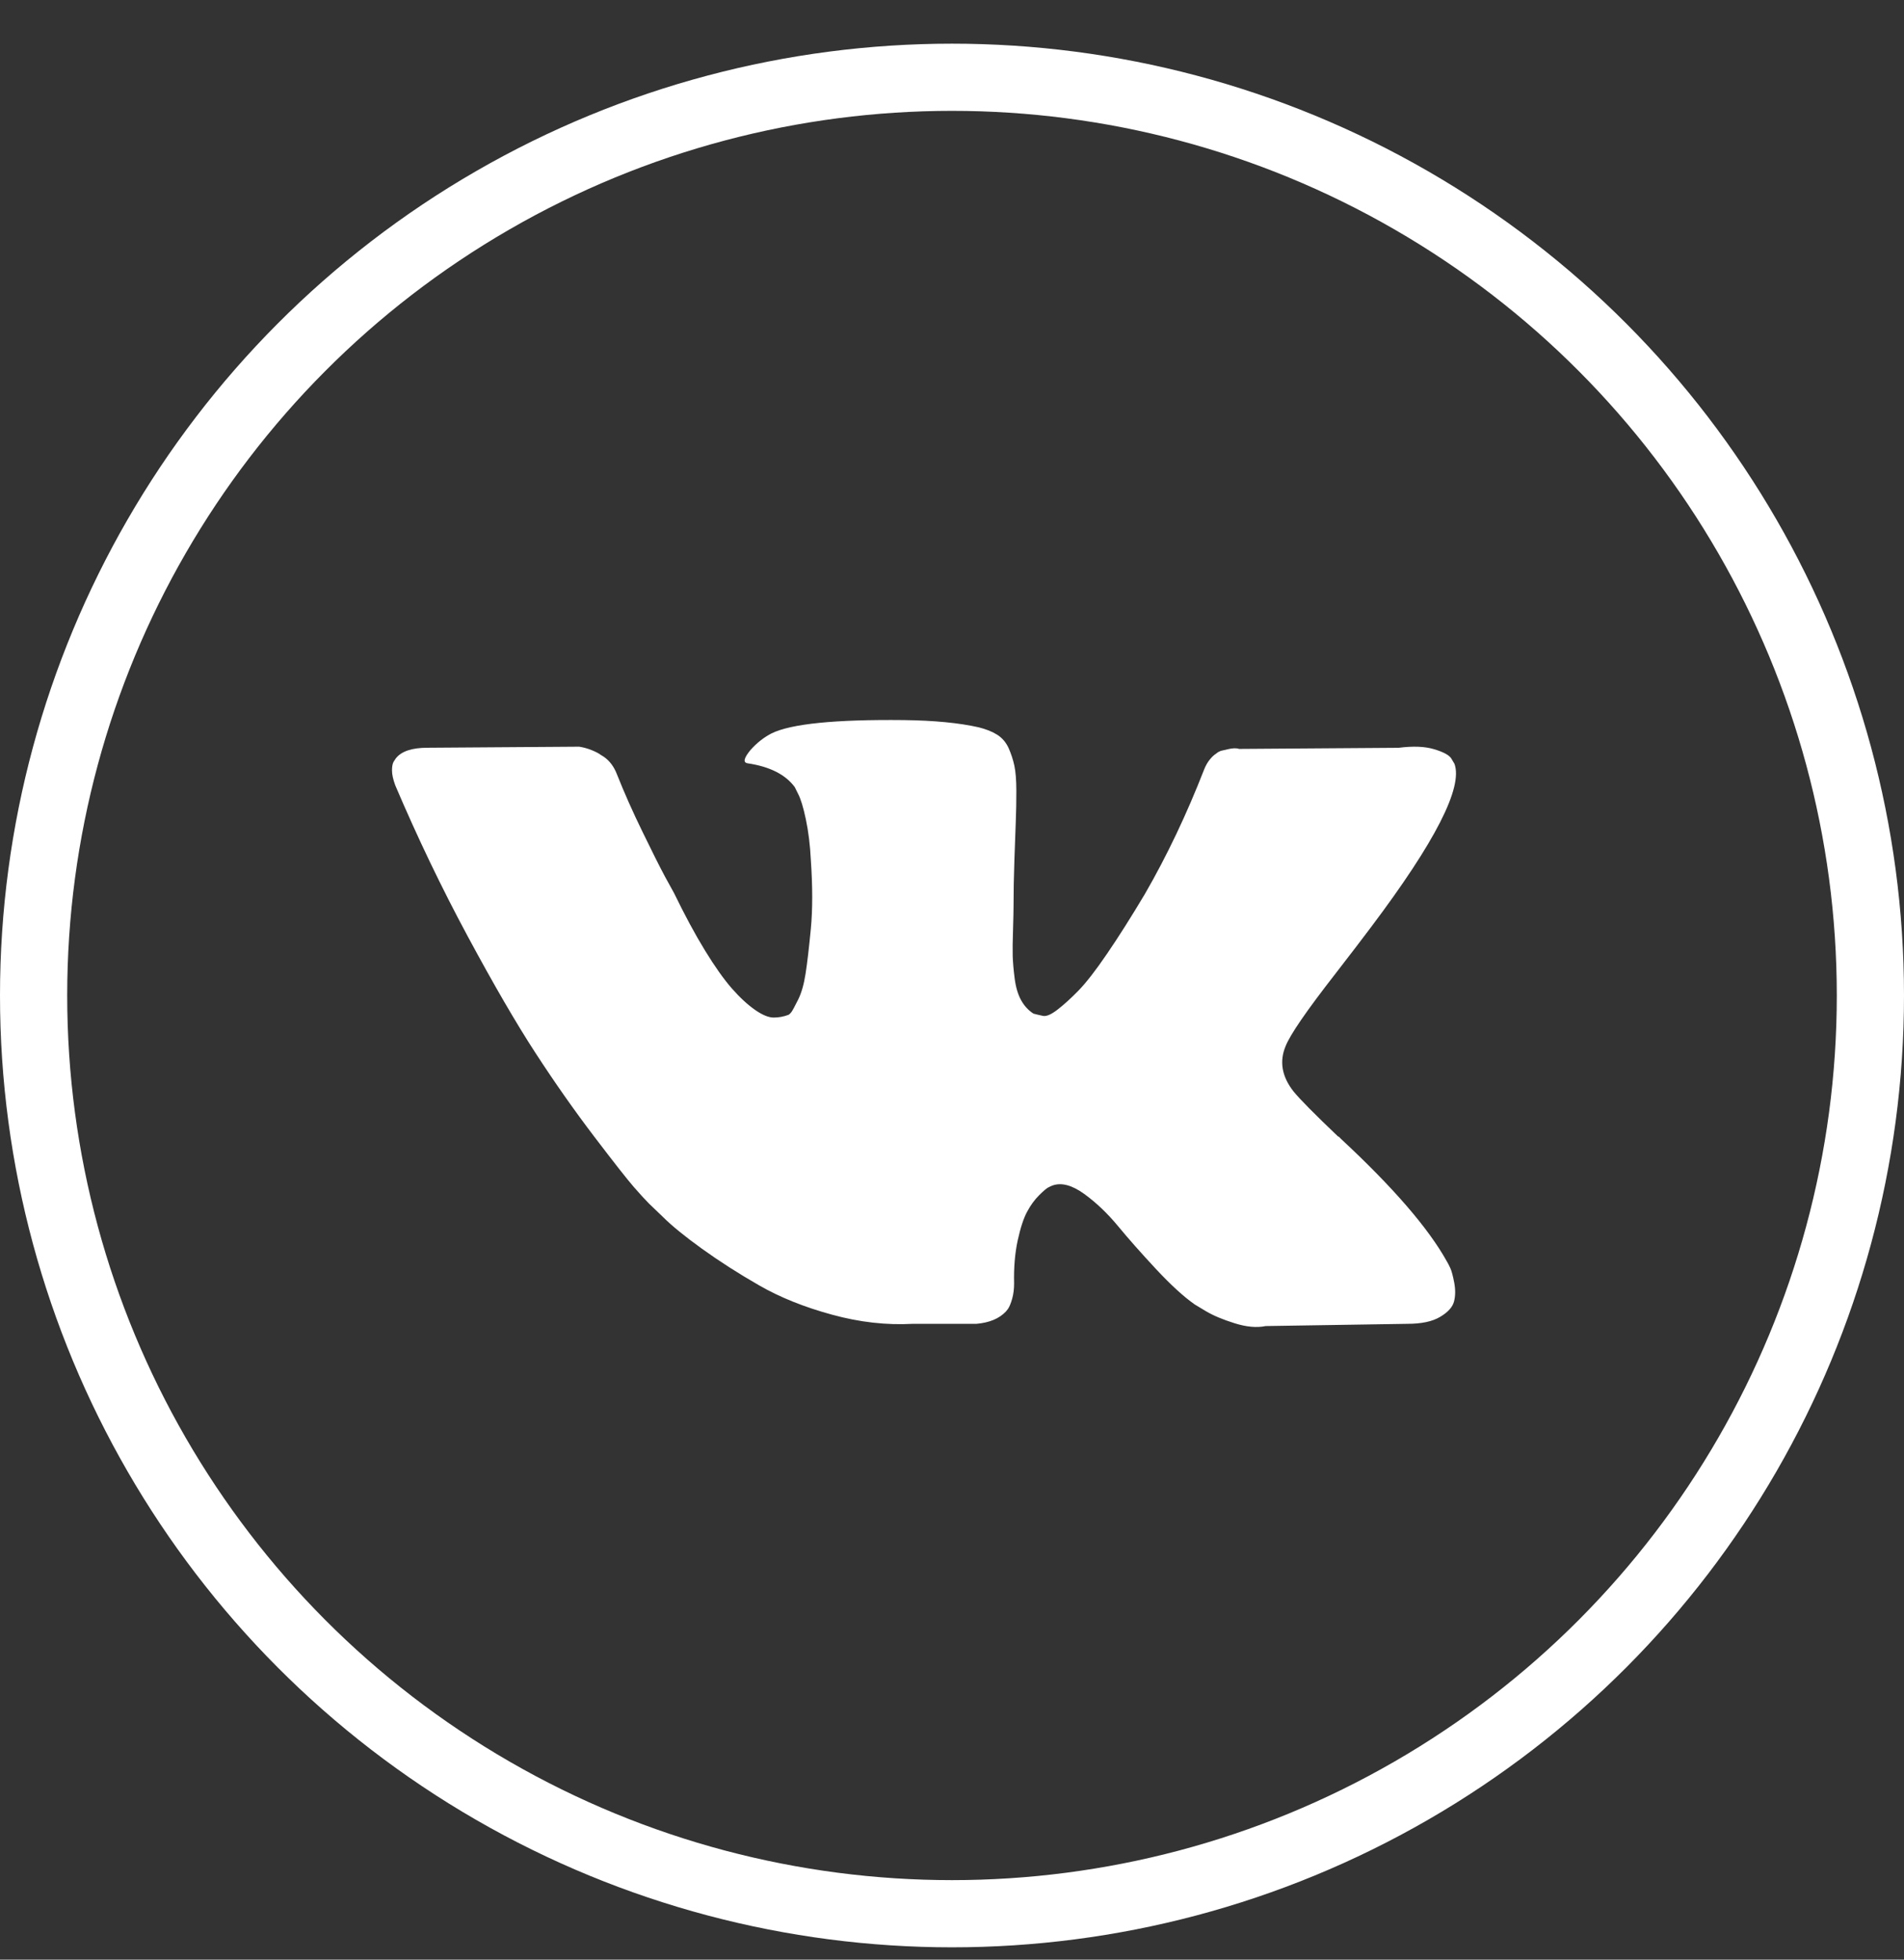
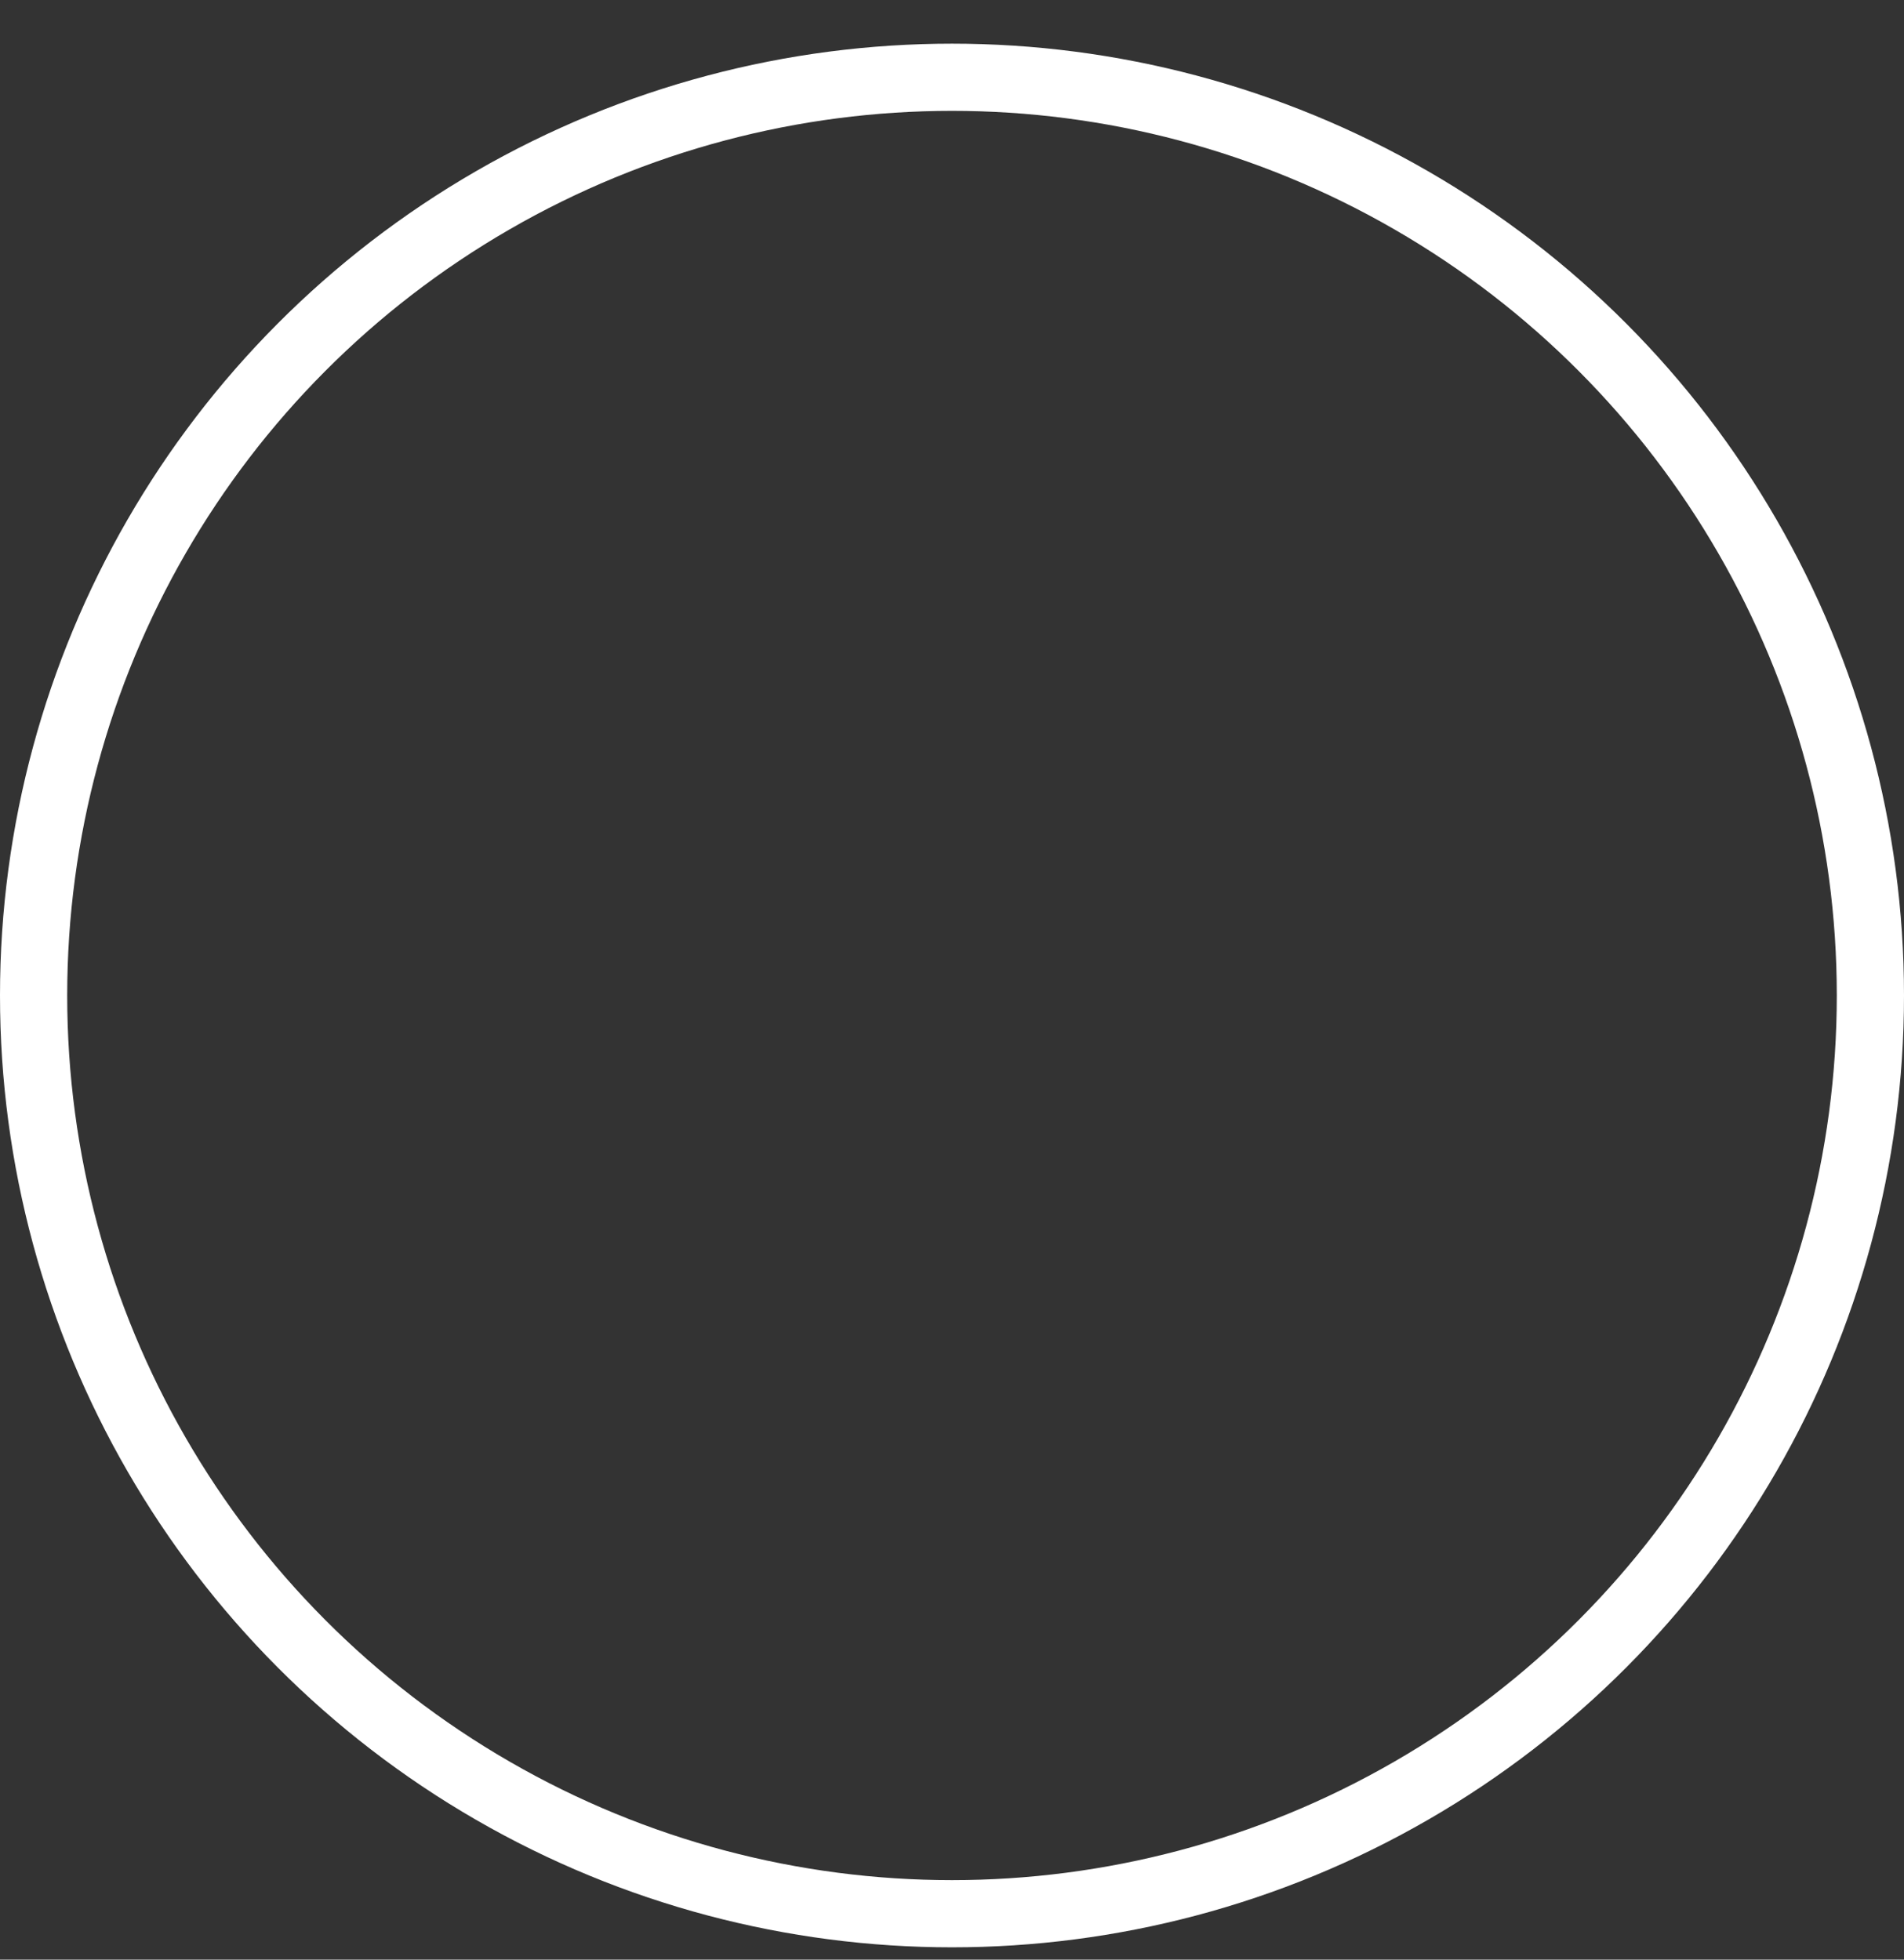
<svg xmlns="http://www.w3.org/2000/svg" width="34" height="35" viewBox="0 0 34 35" fill="none">
  <rect x="0" y="0" width="34" height="35" fill="#333333" stroke="none" />
  <circle cx="17" cy="17.78" r="16.4" stroke="white" stroke-width="1.2" />
  <g clip-path="url(#clip0_350_218)">
    <path d="M25.899 22.65C25.876 22.6 25.855 22.559 25.835 22.526C25.505 21.933 24.875 21.204 23.945 20.34L23.926 20.32L23.916 20.31L23.906 20.3H23.896C23.474 19.898 23.207 19.628 23.095 19.489C22.89 19.225 22.844 18.958 22.956 18.688C23.035 18.483 23.332 18.052 23.846 17.392C24.117 17.042 24.331 16.762 24.489 16.551C25.63 15.034 26.125 14.065 25.973 13.643L25.914 13.544C25.875 13.485 25.773 13.43 25.608 13.381C25.443 13.331 25.232 13.323 24.975 13.356L22.126 13.376C22.079 13.359 22.014 13.361 21.928 13.381C21.842 13.401 21.799 13.411 21.799 13.411L21.749 13.435L21.71 13.465C21.677 13.485 21.641 13.519 21.601 13.569C21.562 13.618 21.529 13.676 21.503 13.742C21.192 14.54 20.84 15.282 20.444 15.968C20.2 16.377 19.976 16.731 19.771 17.031C19.567 17.331 19.395 17.552 19.257 17.694C19.118 17.836 18.993 17.949 18.881 18.035C18.769 18.121 18.683 18.157 18.624 18.144C18.564 18.131 18.508 18.118 18.455 18.104C18.363 18.045 18.289 17.964 18.233 17.862C18.177 17.76 18.139 17.631 18.119 17.476C18.099 17.321 18.088 17.188 18.084 17.076C18.081 16.963 18.083 16.805 18.09 16.601C18.096 16.396 18.099 16.258 18.099 16.185C18.099 15.934 18.104 15.662 18.114 15.369C18.124 15.076 18.132 14.843 18.139 14.672C18.146 14.5 18.149 14.319 18.149 14.128C18.149 13.936 18.137 13.786 18.114 13.677C18.091 13.569 18.056 13.463 18.011 13.361C17.964 13.259 17.897 13.18 17.808 13.123C17.719 13.067 17.608 13.023 17.476 12.99C17.127 12.911 16.682 12.868 16.141 12.861C14.914 12.848 14.126 12.927 13.777 13.099C13.638 13.171 13.513 13.27 13.401 13.396C13.282 13.541 13.265 13.62 13.351 13.633C13.747 13.692 14.027 13.834 14.192 14.058L14.251 14.177C14.297 14.263 14.344 14.414 14.39 14.632C14.436 14.85 14.466 15.09 14.479 15.354C14.512 15.835 14.512 16.248 14.479 16.591C14.446 16.934 14.415 17.201 14.385 17.392C14.355 17.583 14.311 17.738 14.251 17.857C14.192 17.976 14.152 18.048 14.133 18.075C14.113 18.101 14.096 18.117 14.083 18.124C13.997 18.157 13.908 18.174 13.816 18.174C13.724 18.174 13.611 18.127 13.48 18.035C13.348 17.942 13.211 17.816 13.069 17.654C12.927 17.492 12.767 17.267 12.589 16.976C12.411 16.686 12.227 16.343 12.035 15.948L11.877 15.661C11.778 15.476 11.643 15.207 11.472 14.854C11.3 14.502 11.148 14.16 11.017 13.83C10.964 13.692 10.885 13.586 10.779 13.514L10.73 13.484C10.697 13.458 10.644 13.43 10.571 13.4C10.499 13.37 10.423 13.349 10.344 13.336L7.633 13.355C7.356 13.355 7.168 13.418 7.069 13.544L7.03 13.603C7.01 13.636 7 13.689 7 13.761C7 13.834 7.02 13.923 7.059 14.028C7.455 14.958 7.885 15.855 8.35 16.719C8.815 17.583 9.219 18.279 9.562 18.806C9.905 19.334 10.255 19.832 10.611 20.3C10.967 20.768 11.203 21.068 11.318 21.2C11.433 21.332 11.524 21.431 11.59 21.497L11.837 21.734C11.996 21.893 12.228 22.082 12.535 22.303C12.842 22.524 13.181 22.742 13.554 22.956C13.927 23.171 14.36 23.345 14.855 23.48C15.349 23.616 15.831 23.67 16.299 23.644H17.437C17.667 23.624 17.842 23.551 17.961 23.426L18 23.377C18.027 23.337 18.052 23.276 18.075 23.194C18.098 23.111 18.109 23.02 18.109 22.922C18.102 22.638 18.124 22.383 18.173 22.155C18.223 21.928 18.279 21.756 18.342 21.641C18.404 21.525 18.475 21.428 18.554 21.349C18.633 21.27 18.69 21.222 18.723 21.206C18.756 21.189 18.782 21.178 18.802 21.171C18.96 21.118 19.146 21.169 19.361 21.324C19.575 21.479 19.776 21.671 19.964 21.898C20.152 22.126 20.378 22.381 20.642 22.665C20.906 22.948 21.136 23.159 21.334 23.298L21.532 23.417C21.664 23.496 21.836 23.568 22.047 23.634C22.257 23.7 22.442 23.717 22.601 23.684L25.133 23.644C25.383 23.644 25.578 23.603 25.716 23.52C25.855 23.438 25.937 23.347 25.964 23.248C25.99 23.15 25.992 23.037 25.969 22.912C25.945 22.787 25.922 22.699 25.899 22.65Z" fill="white" />
  </g>
  <defs>
    <clipPath id="clip0_350_218">
-       <rect width="19" height="19" fill="white" transform="translate(7 8.78)" />
-     </clipPath>
+       </clipPath>
  </defs>
</svg>